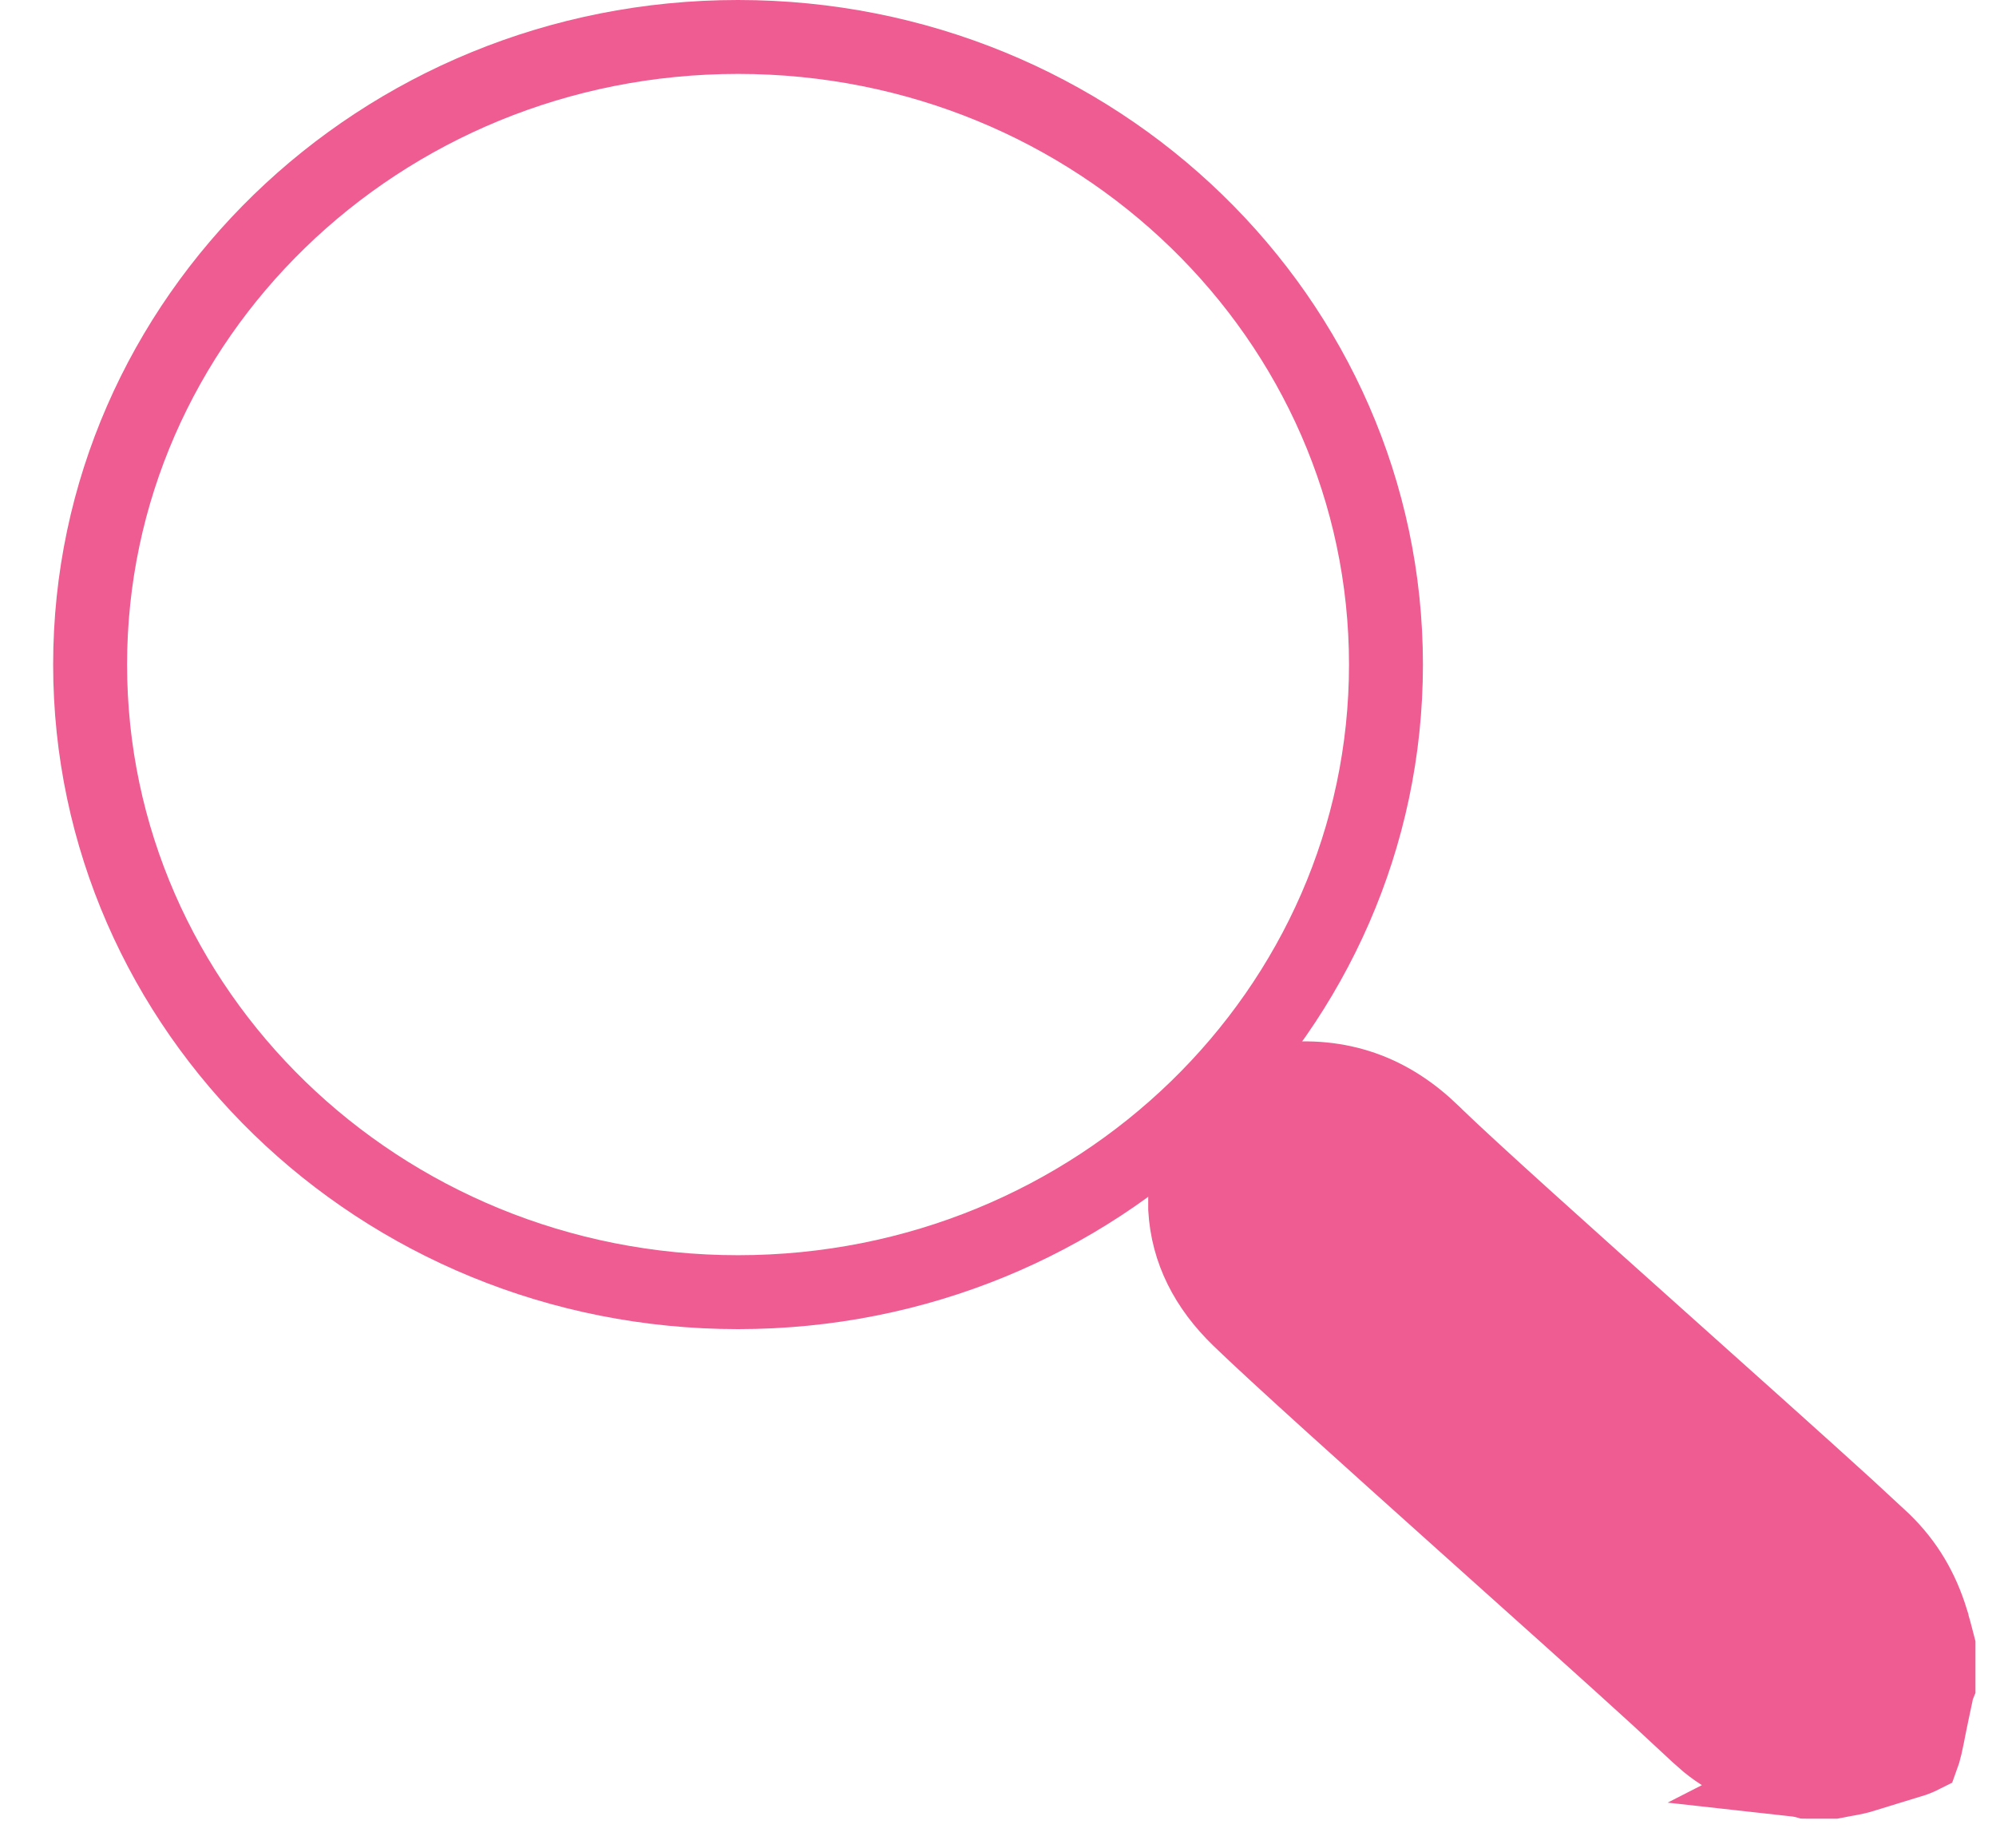
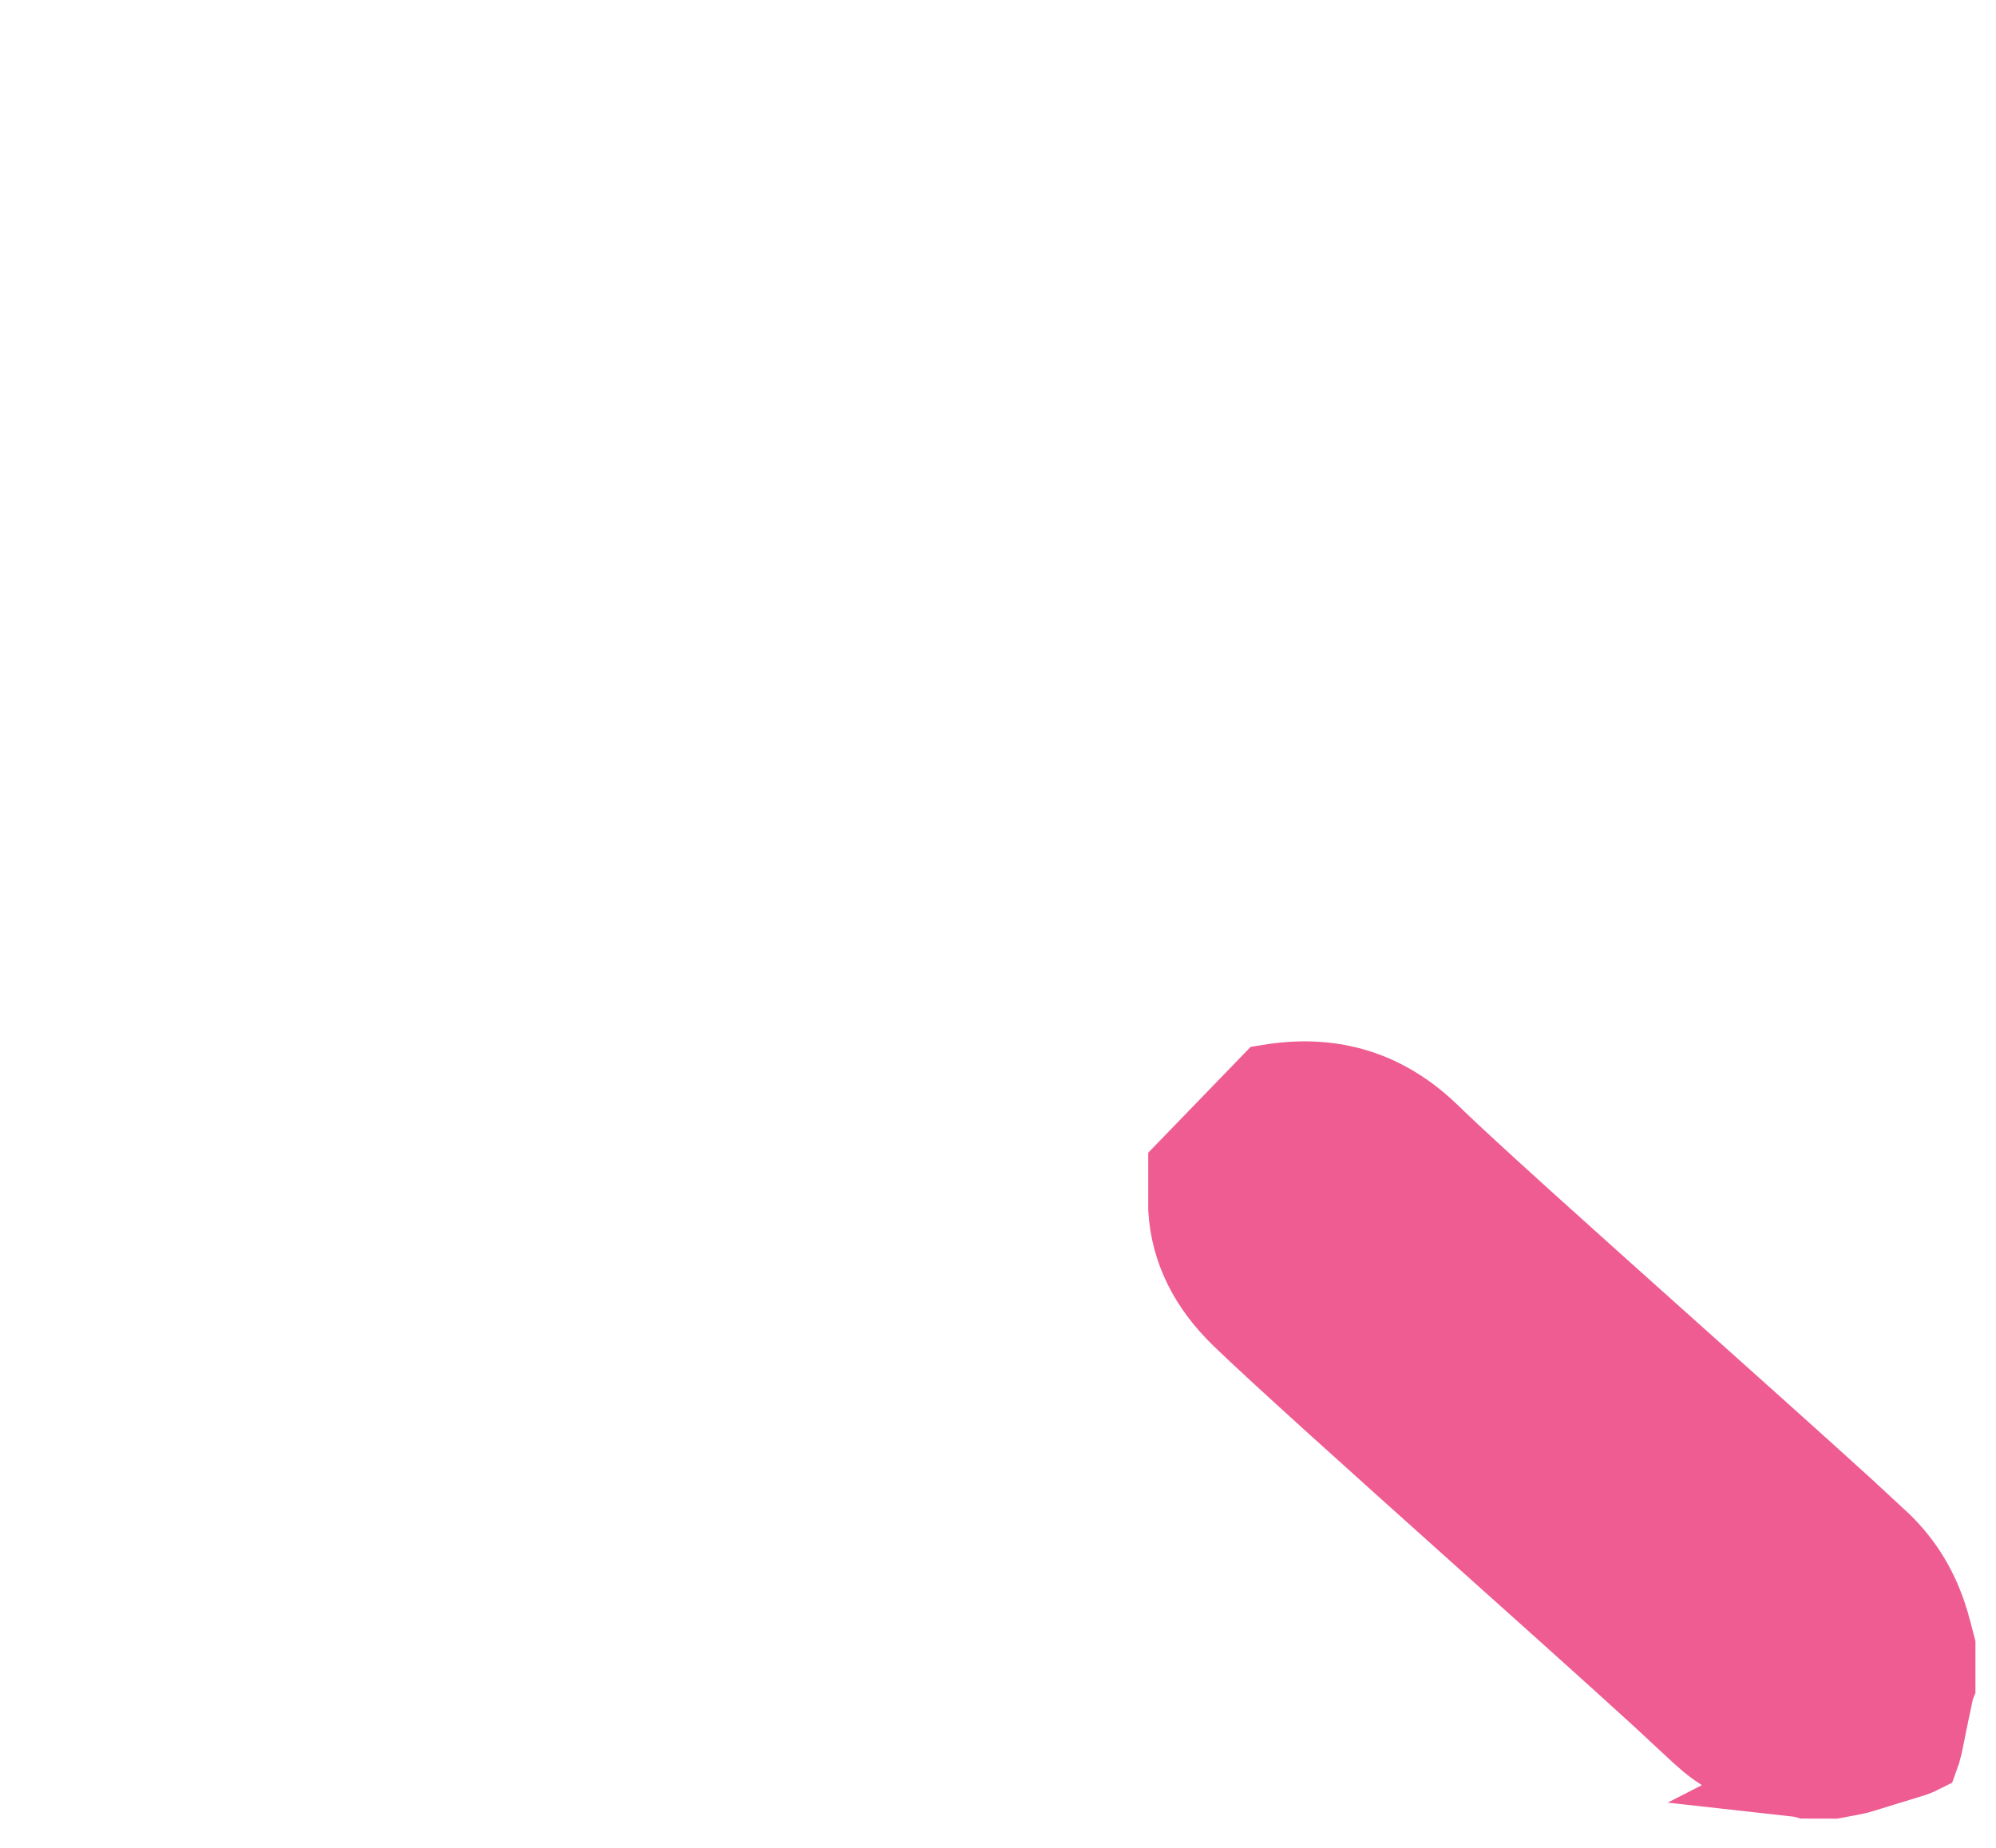
<svg xmlns="http://www.w3.org/2000/svg" width="27" height="25" viewBox="0 0 27 25" fill="none">
-   <path d="M9.983 0.5C14.838 0.5 18.748 4.316 18.748 8.991C18.748 13.667 14.838 17.482 9.983 17.482C5.129 17.482 1.219 13.667 1.219 8.991C1.219 4.316 5.129 0.5 9.983 0.5Z" stroke="#EE5C91" />
-   <path d="M17.162 14.63C17.982 14.495 18.683 14.692 19.281 15.226L19.403 15.34L19.407 15.345C19.913 15.835 21.192 16.981 22.456 18.112C23.411 18.967 24.359 19.814 24.98 20.38L25.48 20.843C25.793 21.148 25.997 21.495 26.127 21.916V21.917C26.158 22.021 26.189 22.139 26.222 22.267V22.807C26.218 22.817 26.213 22.829 26.21 22.841C26.205 22.856 26.197 22.884 26.191 22.92C26.156 23.079 26.129 23.215 26.105 23.33C26.081 23.452 26.063 23.543 26.046 23.618C26.027 23.7 26.013 23.741 26.006 23.76C25.99 23.768 25.957 23.786 25.893 23.809L25.216 24.017L25.21 24.019C25.078 24.061 25 24.066 24.804 24.105H24.438C24.435 24.105 24.433 24.104 24.431 24.104C24.407 24.097 24.343 24.083 24.271 24.075L24.273 24.074C23.806 24.004 23.418 23.852 23.095 23.589L22.96 23.47L22.957 23.467L22.426 22.974C21.775 22.379 20.802 21.509 19.838 20.645C18.543 19.484 17.266 18.337 16.759 17.846C16.32 17.42 16.065 16.926 16.032 16.355V15.798L17.162 14.63Z" fill="#EE5C91" stroke="#EE5C91" />
+   <path d="M17.162 14.63C17.982 14.495 18.683 14.692 19.281 15.226L19.403 15.34L19.407 15.345C19.913 15.835 21.192 16.981 22.456 18.112C23.411 18.967 24.359 19.814 24.98 20.38L25.48 20.843C25.793 21.148 25.997 21.495 26.127 21.916V21.917C26.158 22.021 26.189 22.139 26.222 22.267V22.807C26.218 22.817 26.213 22.829 26.21 22.841C26.205 22.856 26.197 22.884 26.191 22.92C26.156 23.079 26.129 23.215 26.105 23.33C26.081 23.452 26.063 23.543 26.046 23.618C26.027 23.7 26.013 23.741 26.006 23.76C25.99 23.768 25.957 23.786 25.893 23.809L25.216 24.017L25.21 24.019C25.078 24.061 25 24.066 24.804 24.105C24.435 24.105 24.433 24.104 24.431 24.104C24.407 24.097 24.343 24.083 24.271 24.075L24.273 24.074C23.806 24.004 23.418 23.852 23.095 23.589L22.96 23.47L22.957 23.467L22.426 22.974C21.775 22.379 20.802 21.509 19.838 20.645C18.543 19.484 17.266 18.337 16.759 17.846C16.32 17.42 16.065 16.926 16.032 16.355V15.798L17.162 14.63Z" fill="#EE5C91" stroke="#EE5C91" />
</svg>